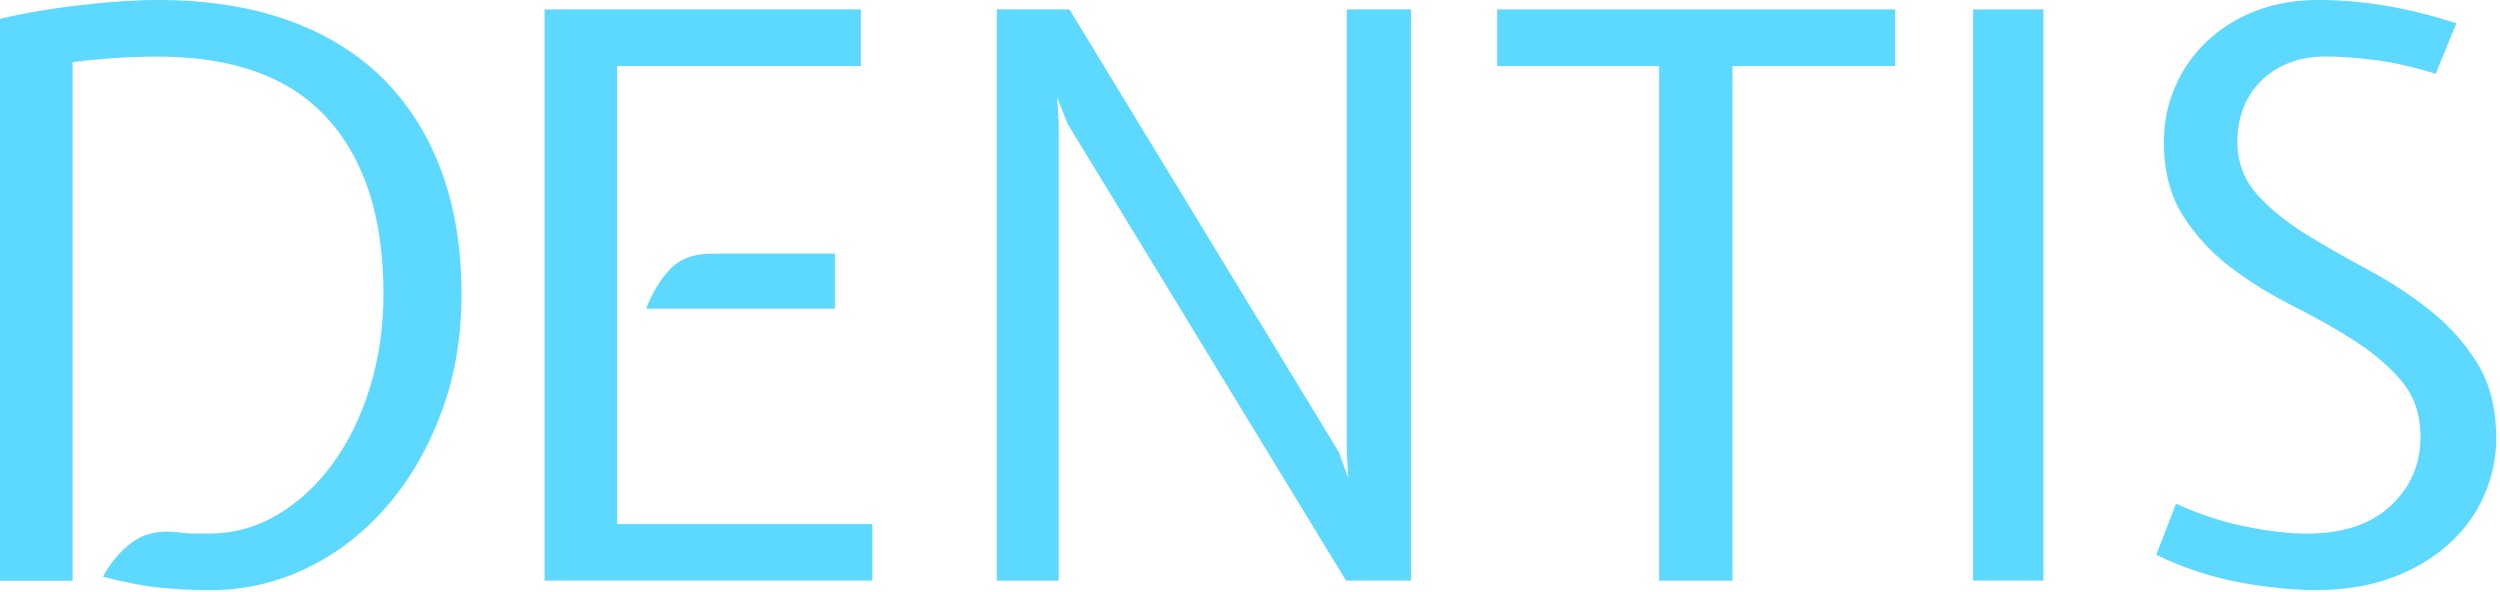
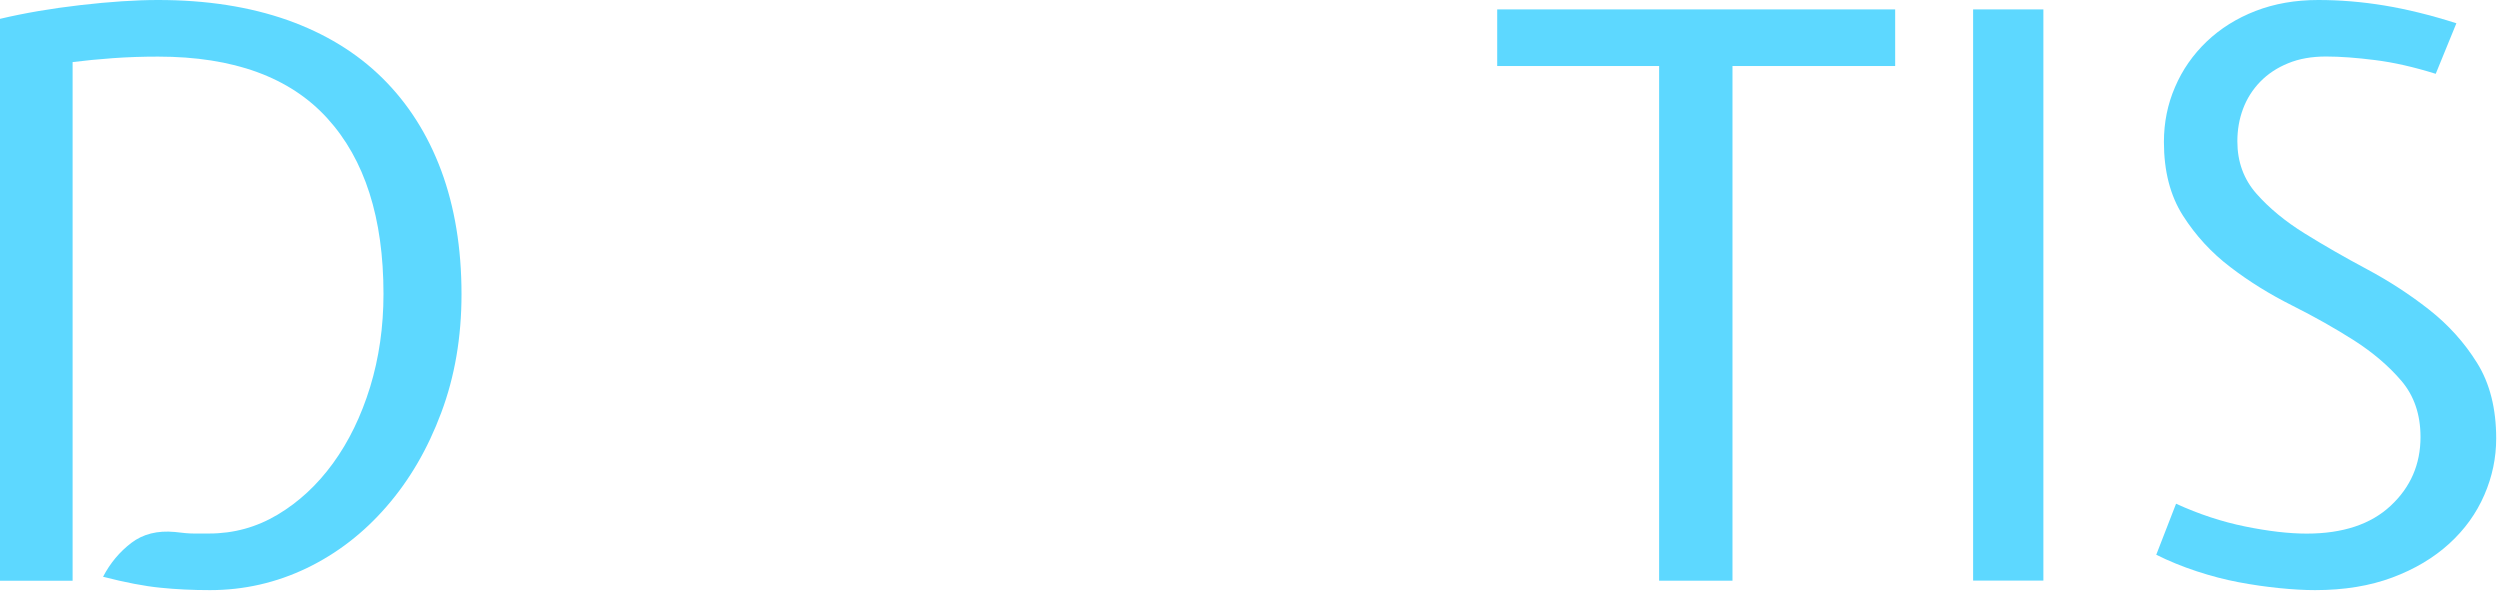
<svg xmlns="http://www.w3.org/2000/svg" width="355" height="84" viewBox="0 0 355 84" fill="none">
  <path d="M29.815 83.797C27.36 83.797 24.998 83.688 22.769 83.456C20.527 83.237 17.82 82.719 14.635 81.9C15.644 79.962 16.984 78.365 18.642 77.096C20.301 75.827 22.371 75.308 24.826 75.54C25.98 75.69 26.869 75.759 27.479 75.759C28.09 75.759 28.833 75.759 29.709 75.759C33.185 75.759 36.422 74.871 39.421 73.084C42.42 71.296 45.047 68.867 47.29 65.782C49.532 62.698 51.283 59.095 52.557 54.959C53.818 50.838 54.455 46.43 54.455 41.735C54.455 30.953 51.801 22.642 46.48 16.8C41.173 10.959 33.158 8.039 22.451 8.039C20.288 8.039 18.152 8.107 16.055 8.257C13.959 8.407 12.048 8.598 10.31 8.816V82.46H0V2.675C3.476 1.856 7.285 1.201 11.438 0.723C15.591 0.246 19.266 0 22.451 0C29.324 0 35.427 0.955 40.788 2.839C46.135 4.736 50.647 7.479 54.295 11.082C57.944 14.685 60.731 19.066 62.655 24.225C64.565 29.384 65.534 35.238 65.534 41.776C65.534 47.876 64.579 53.472 62.655 58.603C60.744 63.735 58.157 68.17 54.892 71.924C51.642 75.677 47.86 78.597 43.561 80.672C39.236 82.746 34.658 83.797 29.815 83.797Z" fill="#5DD8FF" />
-   <path d="M77.331 1.336H122.245V9.374H87.641V74.419H123.877V82.444H77.331V1.336ZM118.556 36.029V43.835H91.767C92.563 41.679 93.664 39.836 95.071 38.308C96.477 36.779 98.494 36.015 101.095 36.015H118.556V36.029Z" fill="#5DD8FF" />
-   <path d="M151.633 17.631L150.121 13.837L150.333 17.631V82.458H141.549V1.336H151.859L190.152 64.266L191.453 67.951L191.24 64.047V1.336H200.356V82.444H191.134L151.633 17.631Z" fill="#5DD8FF" />
  <path d="M212.603 9.374V1.336H269.114V9.374H246.013V82.458H235.597V9.374H212.603Z" fill="#5DD8FF" />
  <path d="M290.16 82.444H280.182V1.336H290.16V82.444Z" fill="#5DD8FF" />
  <path d="M330.297 8.025C328.267 8.025 326.476 8.339 324.923 8.98C323.371 9.608 322.044 10.482 320.956 11.601C319.868 12.72 319.058 14.003 318.514 15.449C317.97 16.896 317.705 18.438 317.705 20.076C317.705 22.969 318.607 25.453 320.412 27.5C322.216 29.547 324.499 31.431 327.245 33.137C329.992 34.843 332.937 36.535 336.082 38.214C339.227 39.892 342.172 41.803 344.919 43.959C347.666 46.116 349.948 48.641 351.752 51.547C353.557 54.441 354.459 58.017 354.459 62.261C354.459 65.018 353.902 67.693 352.774 70.286C351.646 72.892 349.988 75.199 347.785 77.205C345.582 79.211 342.889 80.822 339.704 82.009C336.52 83.197 332.871 83.797 328.744 83.797C327.232 83.797 325.534 83.701 323.649 83.51C321.765 83.319 319.855 83.046 317.904 82.678C315.954 82.309 313.963 81.791 311.933 81.122C309.903 80.453 307.992 79.675 306.188 78.775L309.001 71.528C312.252 73.015 315.529 74.094 318.82 74.762C322.11 75.431 325.016 75.772 327.55 75.772C332.685 75.772 336.666 74.448 339.479 71.814C342.305 69.18 343.712 65.932 343.712 62.056C343.712 58.863 342.809 56.215 341.005 54.086C339.2 51.971 336.958 50.06 334.278 48.34C331.597 46.634 328.678 44.983 325.494 43.386C322.309 41.789 319.377 39.974 316.71 37.927C314.03 35.894 311.787 33.451 309.983 30.625C308.178 27.8 307.276 24.307 307.276 20.158C307.276 17.415 307.793 14.808 308.855 12.365C309.903 9.908 311.402 7.766 313.353 5.896C315.303 4.04 317.612 2.593 320.292 1.556C322.973 0.519 325.932 0 329.182 0C332.287 0 335.419 0.259 338.563 0.778C341.708 1.297 345.131 2.129 348.807 3.303L345.874 10.482C342.769 9.512 339.89 8.857 337.25 8.53C334.649 8.202 332.327 8.025 330.297 8.025Z" fill="#5DD8FF" />
</svg>